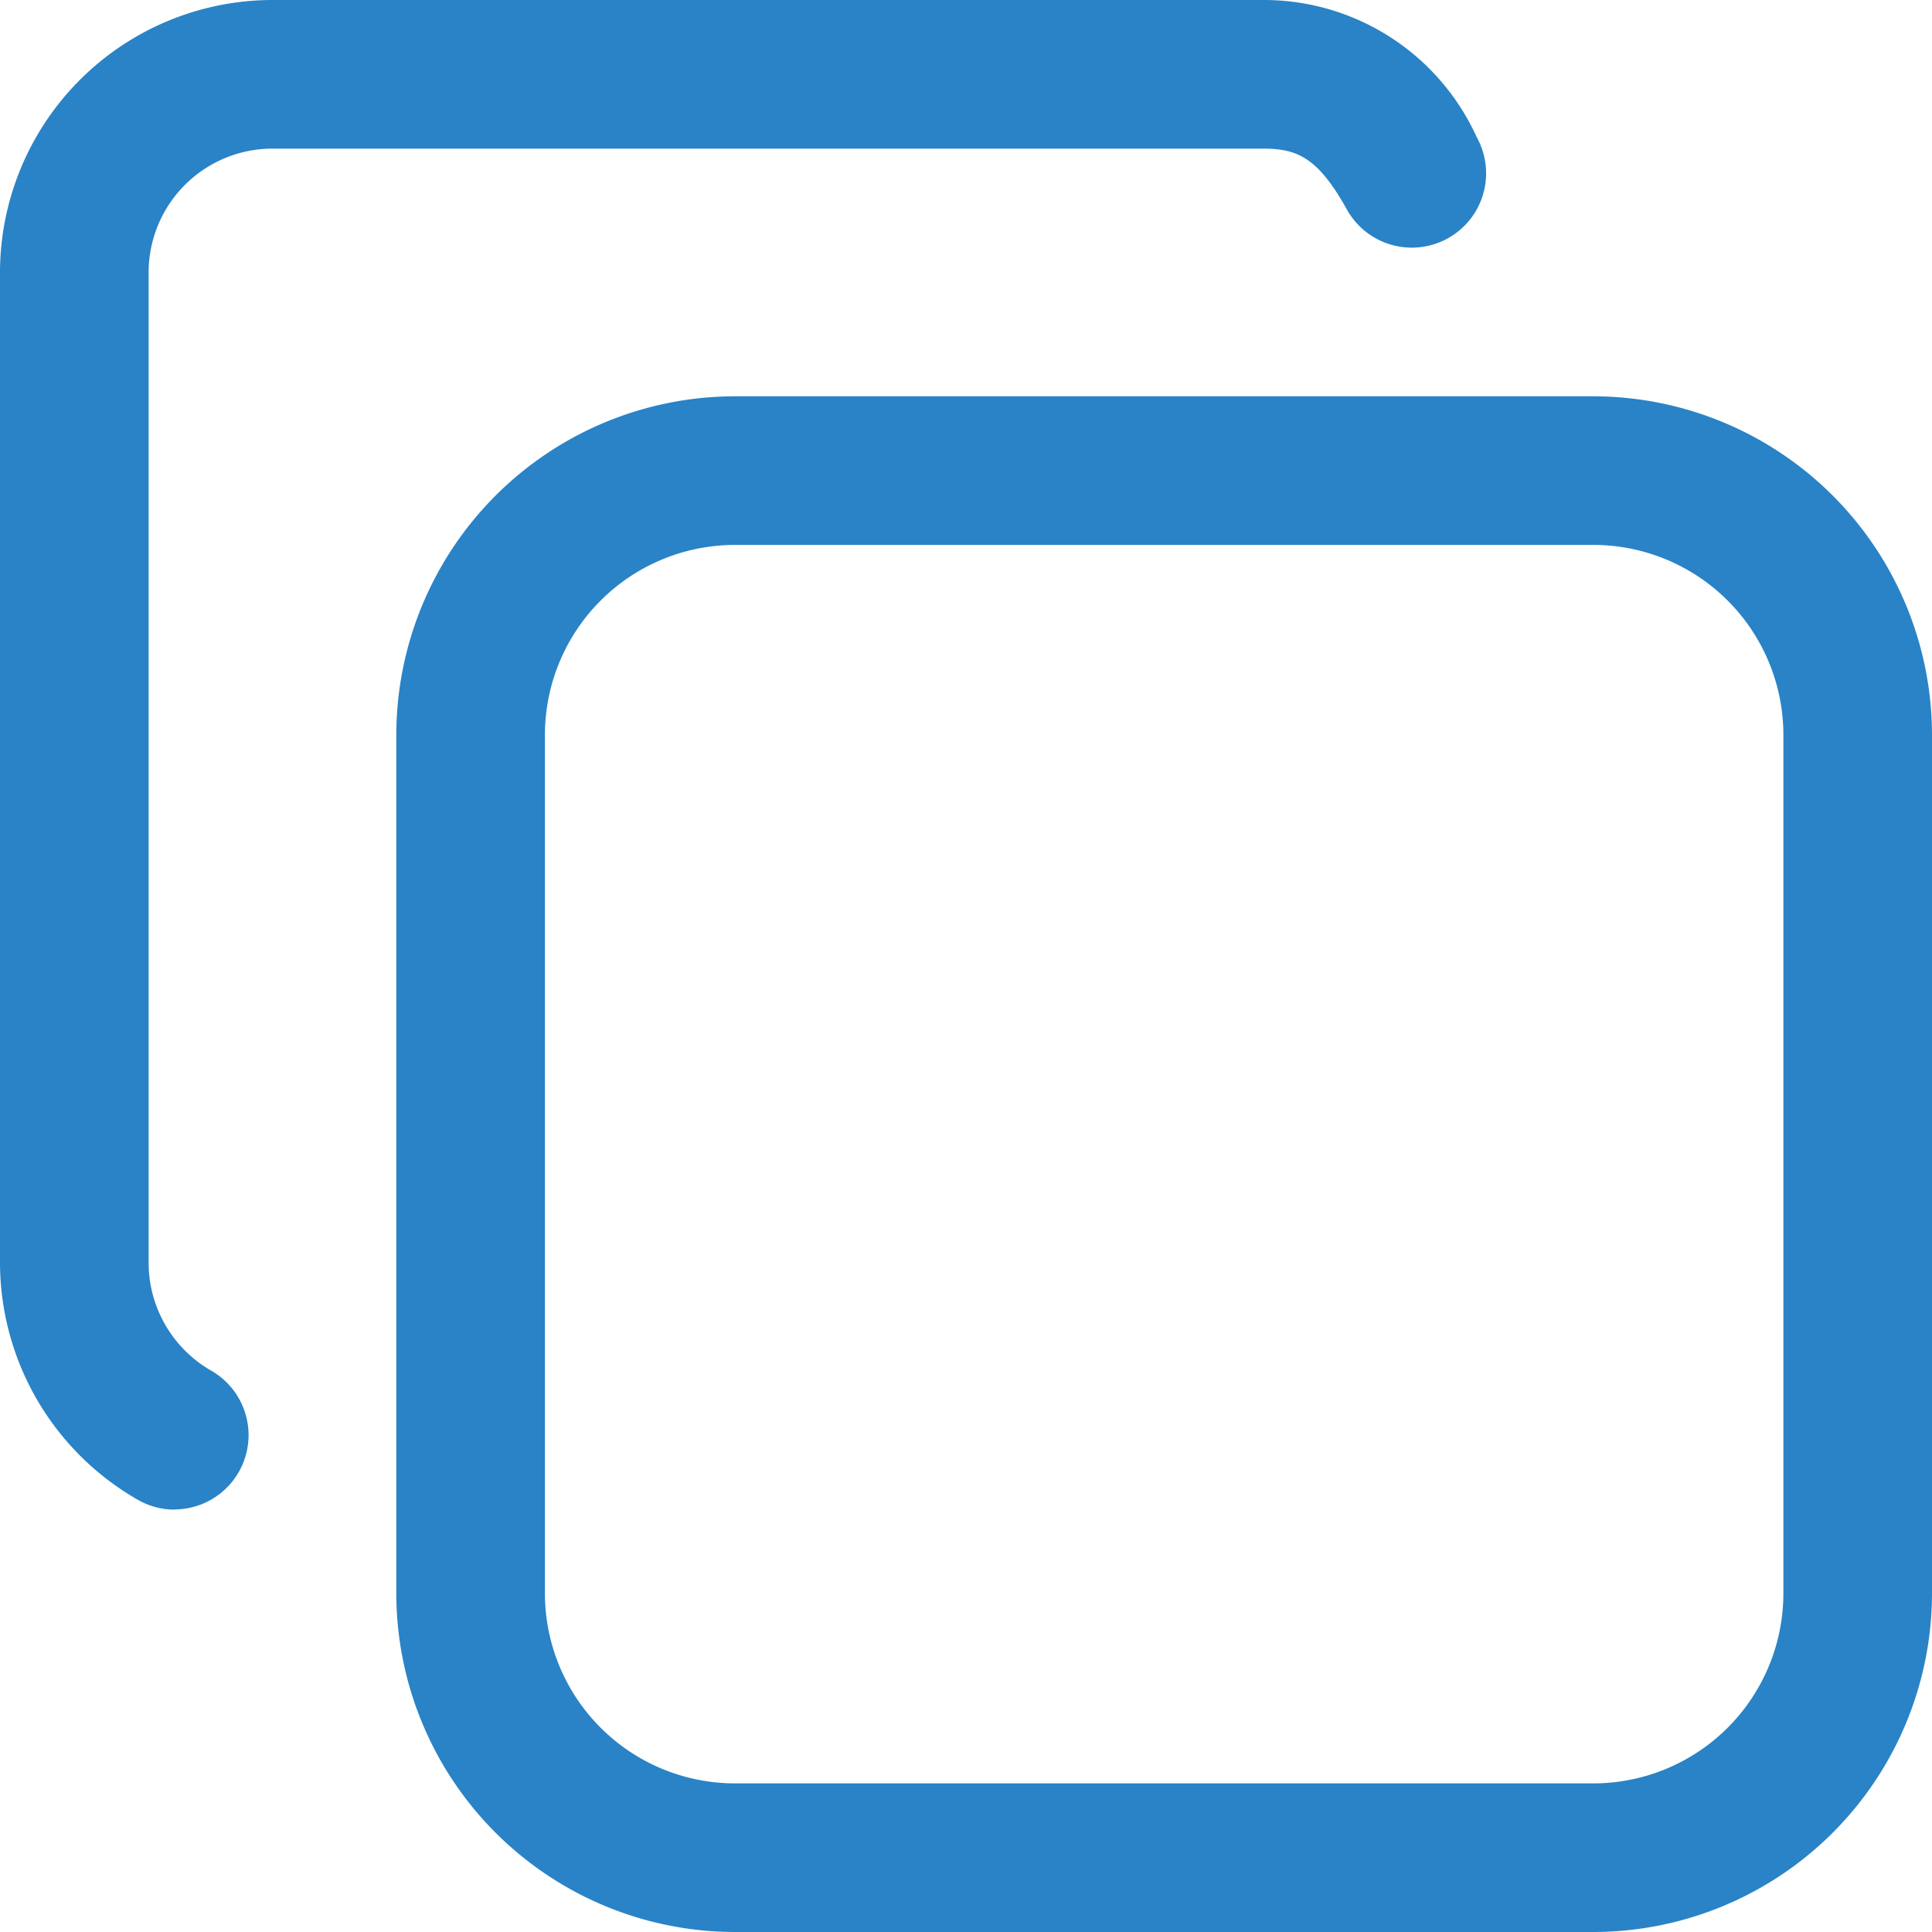
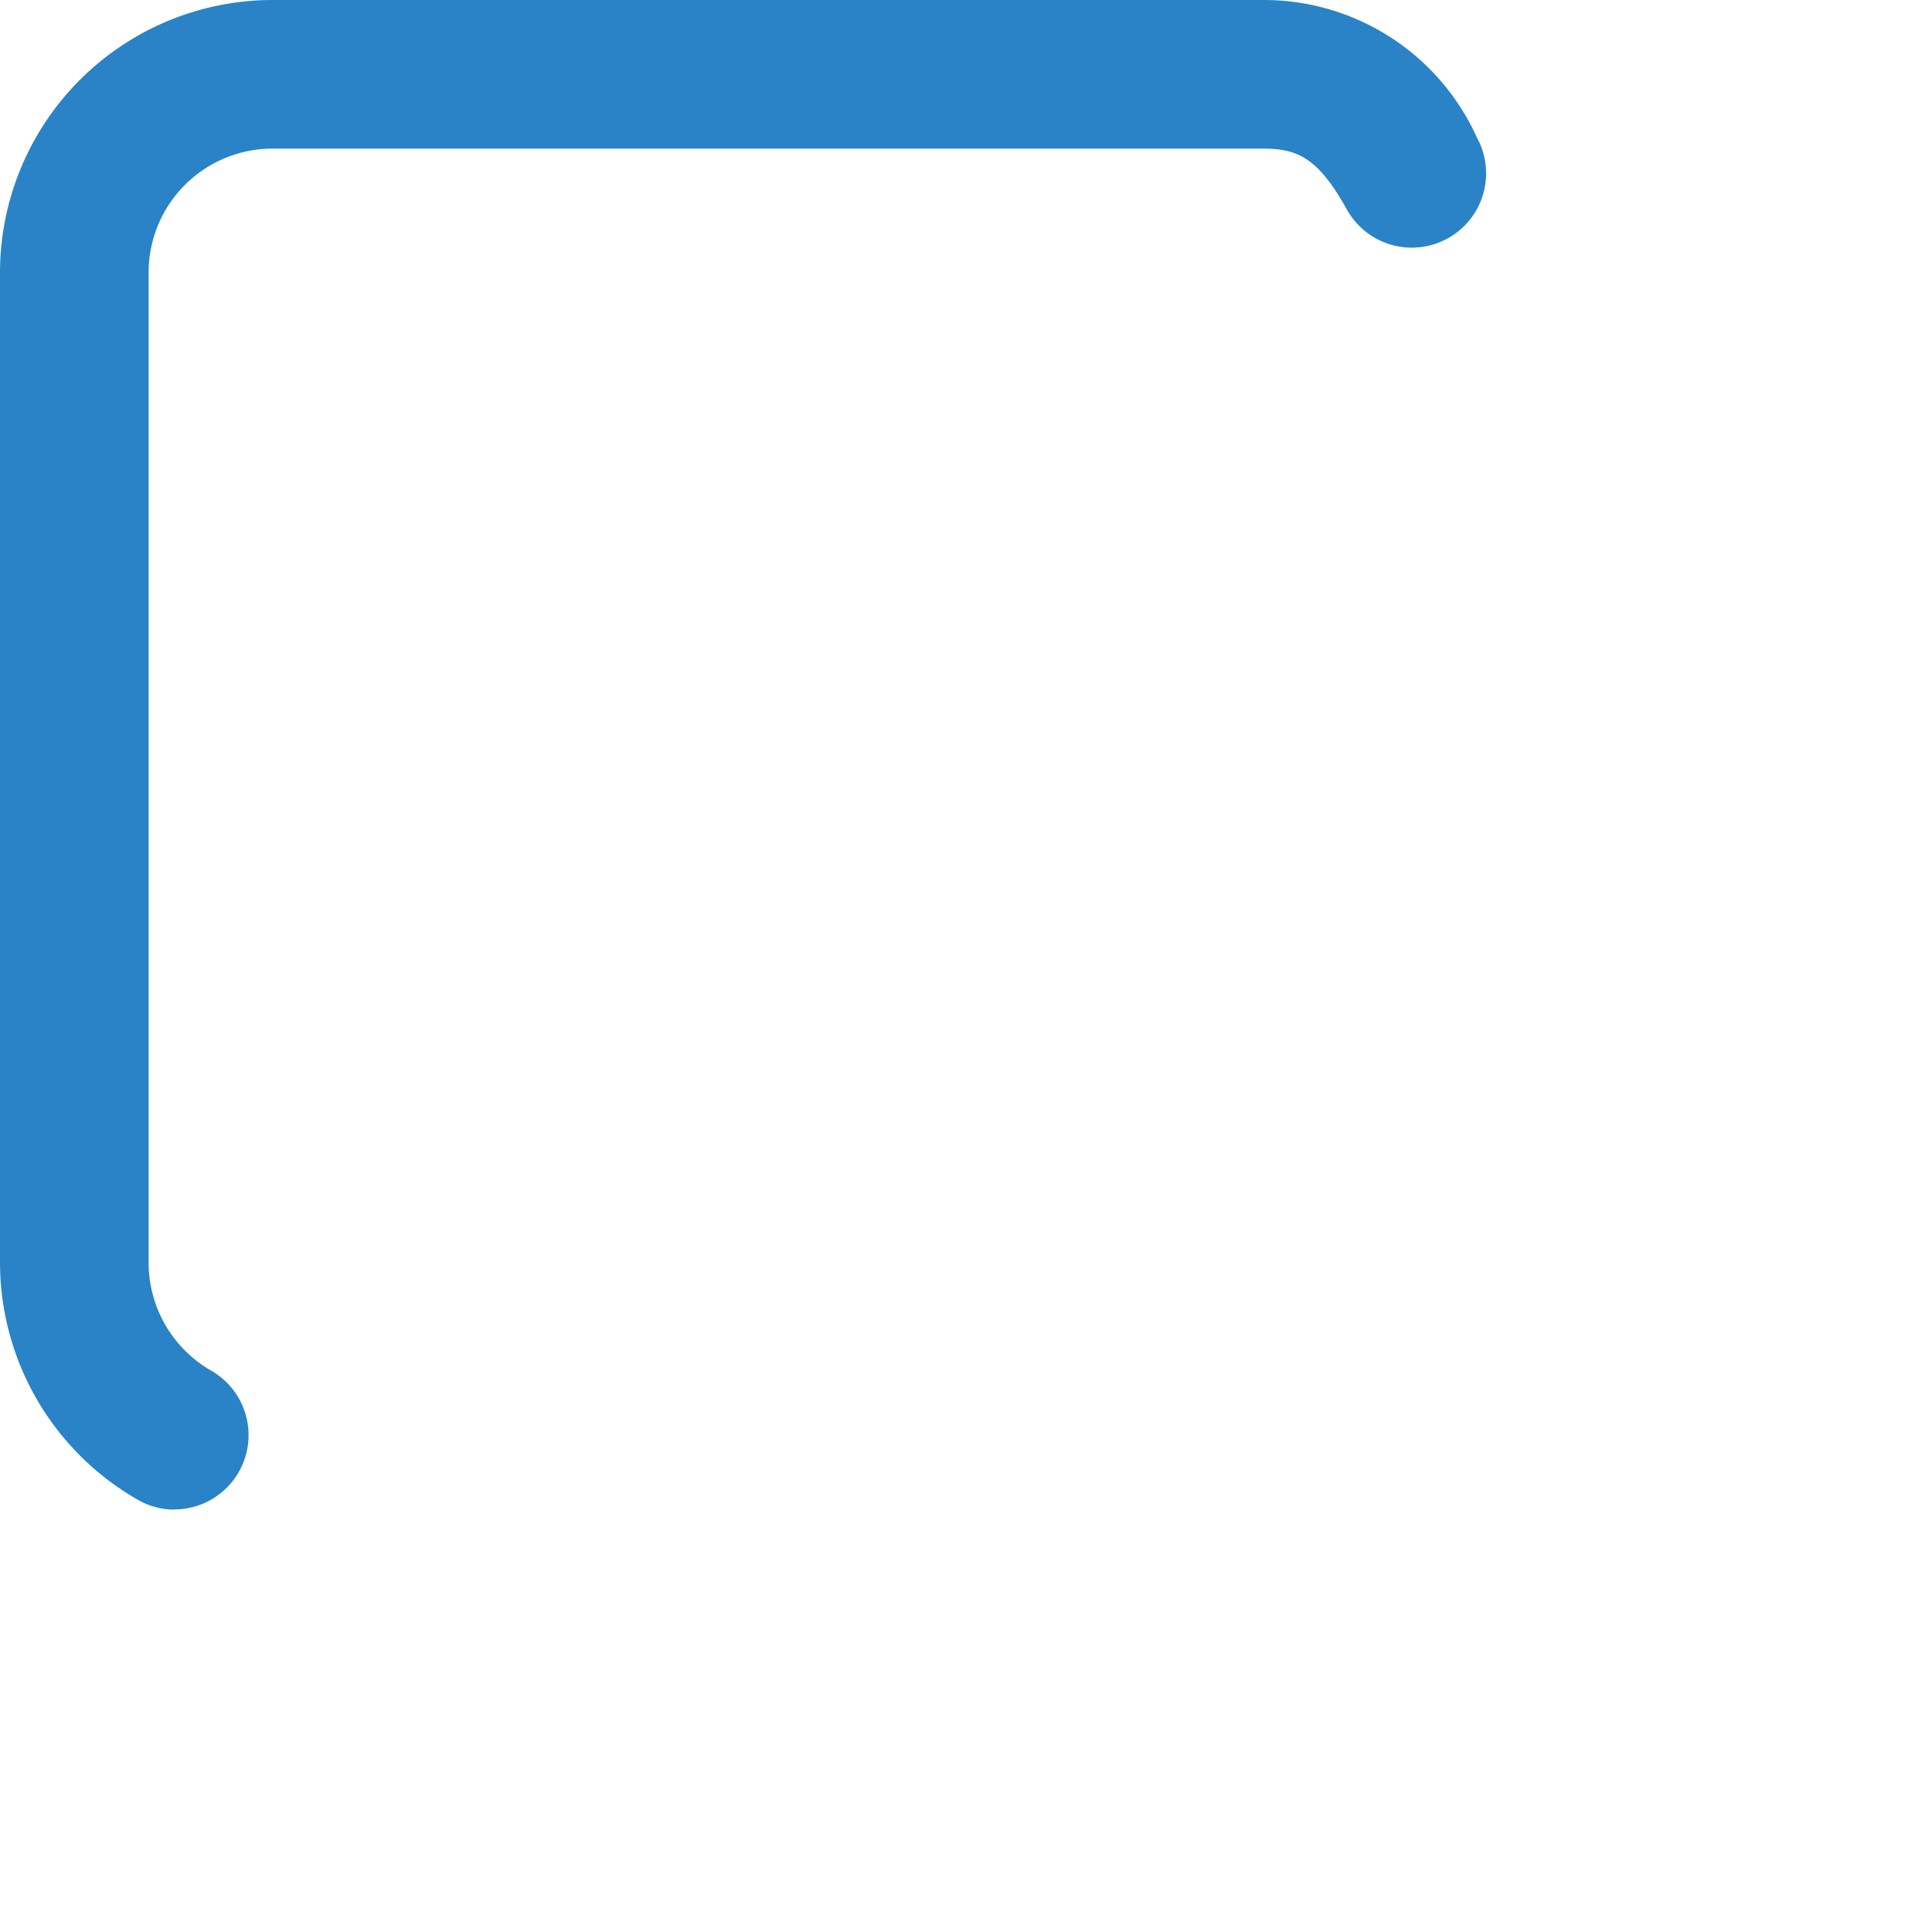
<svg xmlns="http://www.w3.org/2000/svg" width="19.5" height="19.5" viewBox="0 0 19.5 19.5">
  <g id="Groupe_424" data-name="Groupe 424" transform="translate(-1811.25 -391.25)">
-     <path id="Tracé_1171" data-name="Tracé 1171" d="M9.667,6.25h8.666A3.421,3.421,0,0,1,21.75,9.667v8.666a3.421,3.421,0,0,1-3.417,3.417H9.667A3.421,3.421,0,0,1,6.25,18.333V9.667A3.421,3.421,0,0,1,9.667,6.25Zm8.666,14a1.919,1.919,0,0,0,1.917-1.917V9.667A1.919,1.919,0,0,0,18.333,7.75H9.667A1.919,1.919,0,0,0,7.75,9.667v8.666A1.919,1.919,0,0,0,9.667,20.25Z" transform="translate(1809 389)" fill="#2983c6" />
    <path id="Tracé_1172" data-name="Tracé 1172" d="M4.011,17.487a.747.747,0,0,1-.371-.1A2.762,2.762,0,0,1,2.25,15V5A2.753,2.753,0,0,1,5,2.25H15a2.359,2.359,0,0,1,2.155,1.385.75.75,0,1,1-1.311.729c-.291-.523-.5-.614-.845-.614H5A1.251,1.251,0,0,0,3.75,5V15a1.257,1.257,0,0,0,.633,1.085.75.75,0,0,1-.372,1.4Z" transform="translate(1809 389)" fill="#2983c6" />
  </g>
</svg>